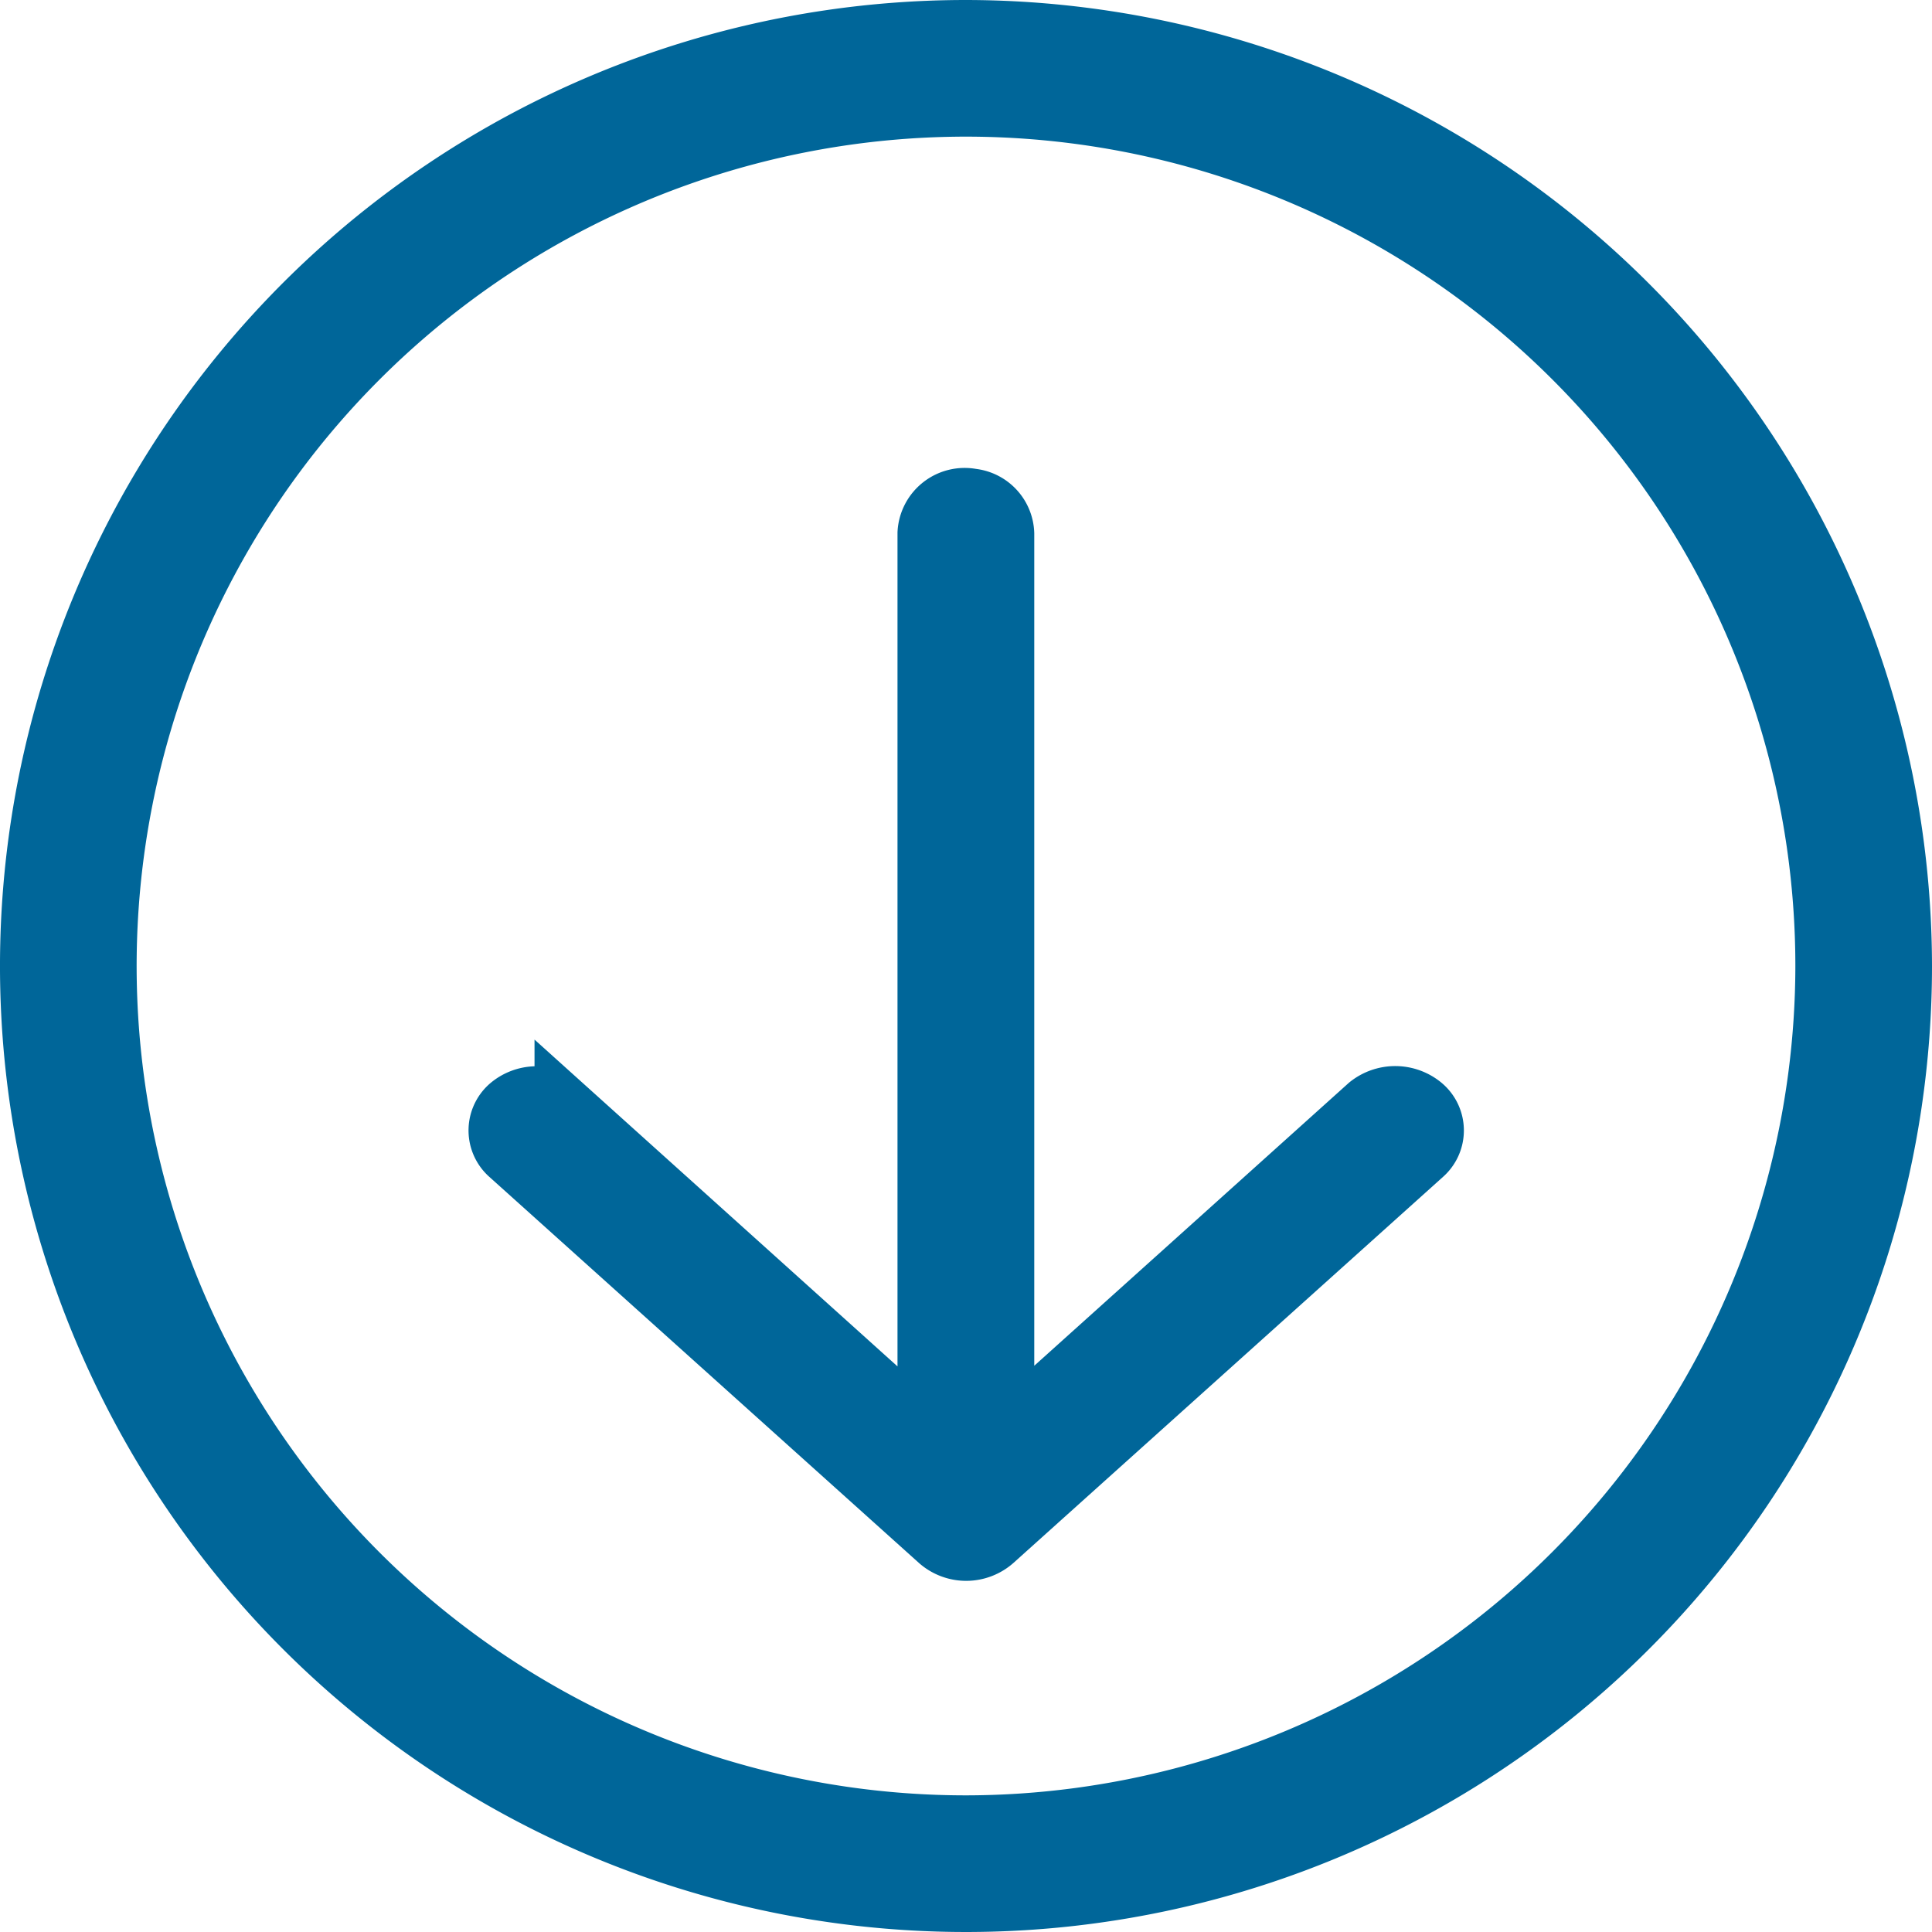
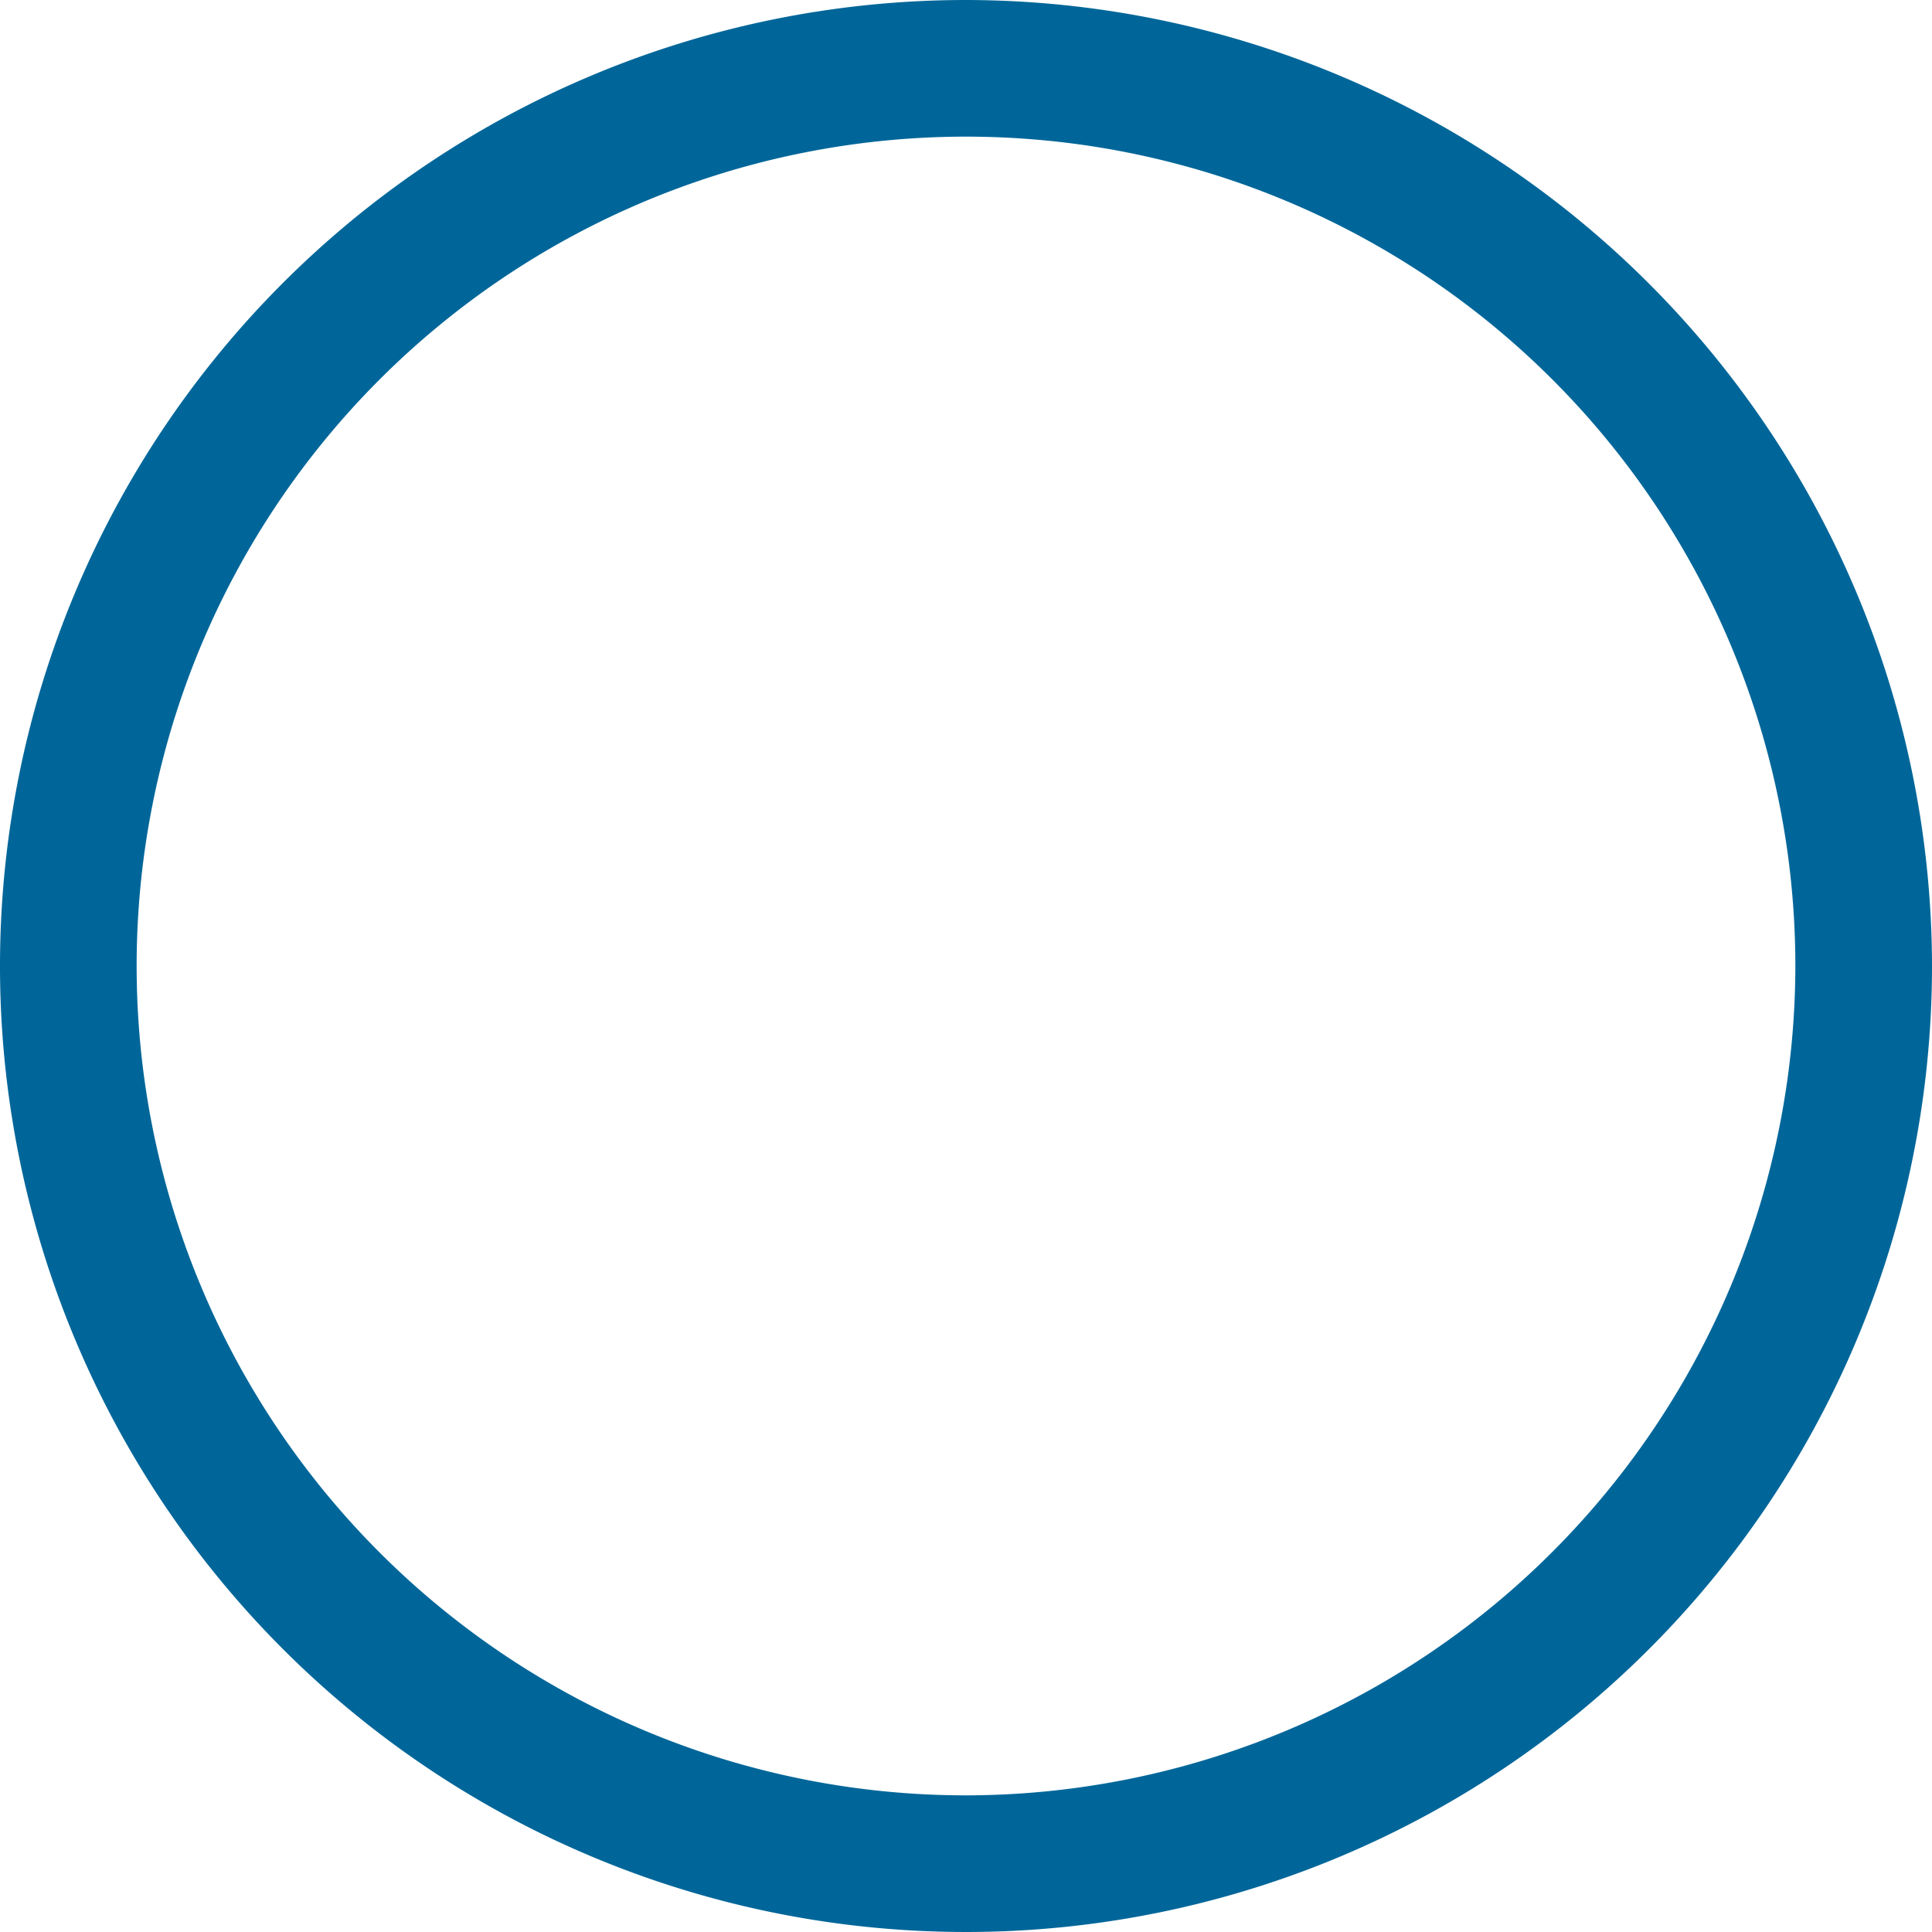
<svg xmlns="http://www.w3.org/2000/svg" width="16.5" height="16.5" viewBox="0 0 16.5 16.5">
  <g id="down-arrow-download-svgrepo-com" transform="translate(0.146 -0.058)">
    <g id="Group_20591" data-name="Group 20591">
      <g id="Group_20590" data-name="Group 20590">
        <path id="Path_41890" data-name="Path 41890" d="M8,0a8,8,0,1,0,8,8A8.011,8.011,0,0,0,8,0ZM8,15.333A7.333,7.333,0,1,1,15.333,8,7.342,7.342,0,0,1,8,15.333Z" transform="translate(0.104 0.308)" fill="#069" stroke="#069" stroke-width="0.5" />
-         <path id="Path_41891" data-name="Path 41891" d="M135.673,101.285l-3.1,2.788V96.406a.318.318,0,0,0-.284-.306.324.324,0,0,0-.384.3v7.679l-3.1-2.791a.363.363,0,0,0-.471.006.281.281,0,0,0,0,.417l3.672,3.3a.359.359,0,0,0,.471,0l3.672-3.3a.28.28,0,0,0-.007-.423A.37.37,0,0,0,135.673,101.285Z" transform="translate(-124.136 -91.79)" fill="#069" stroke="#069" stroke-width="0.5" />
      </g>
    </g>
  </g>
</svg>